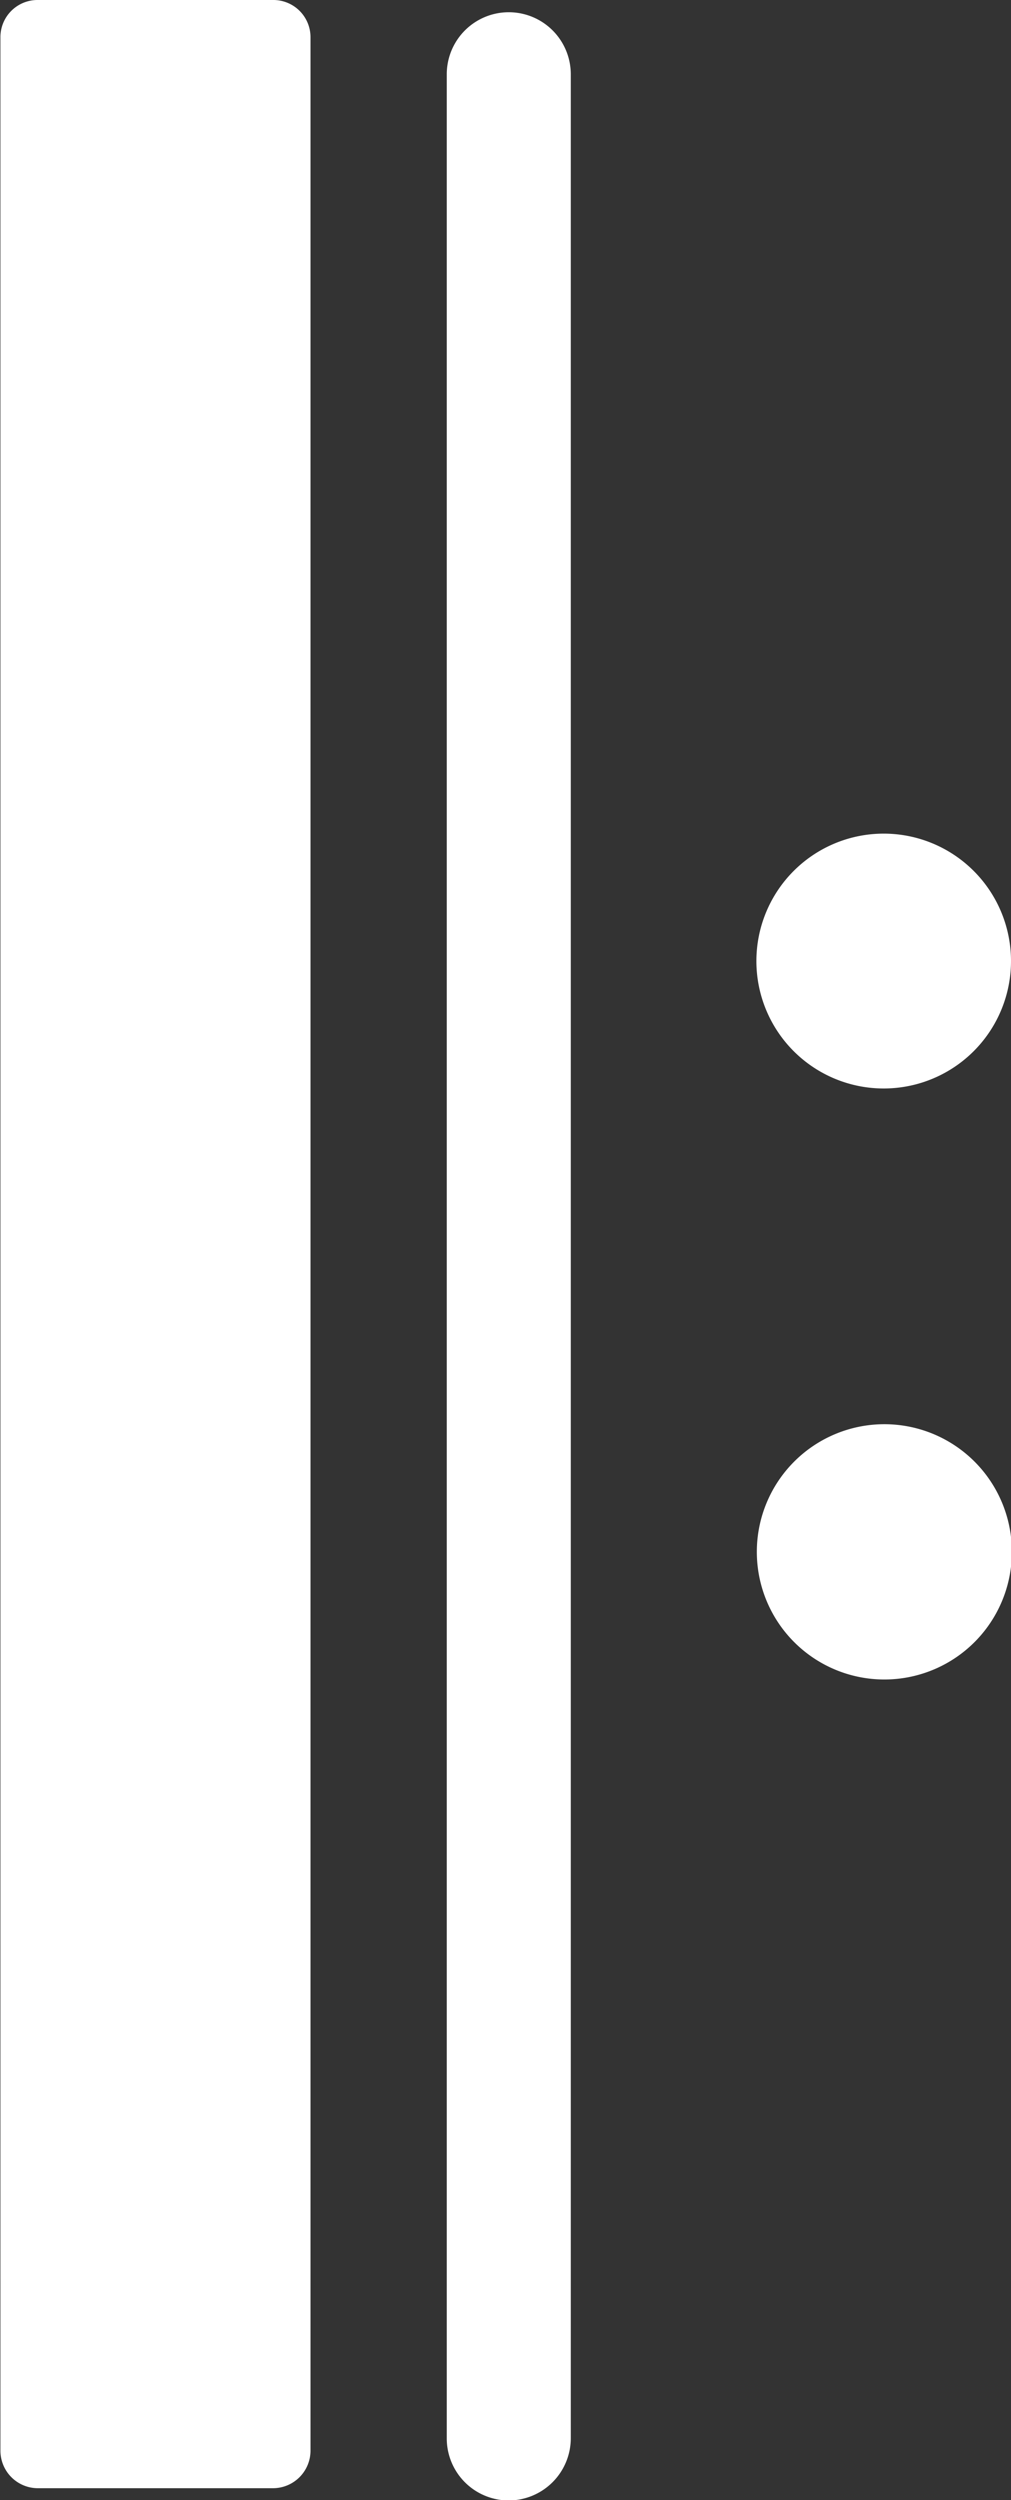
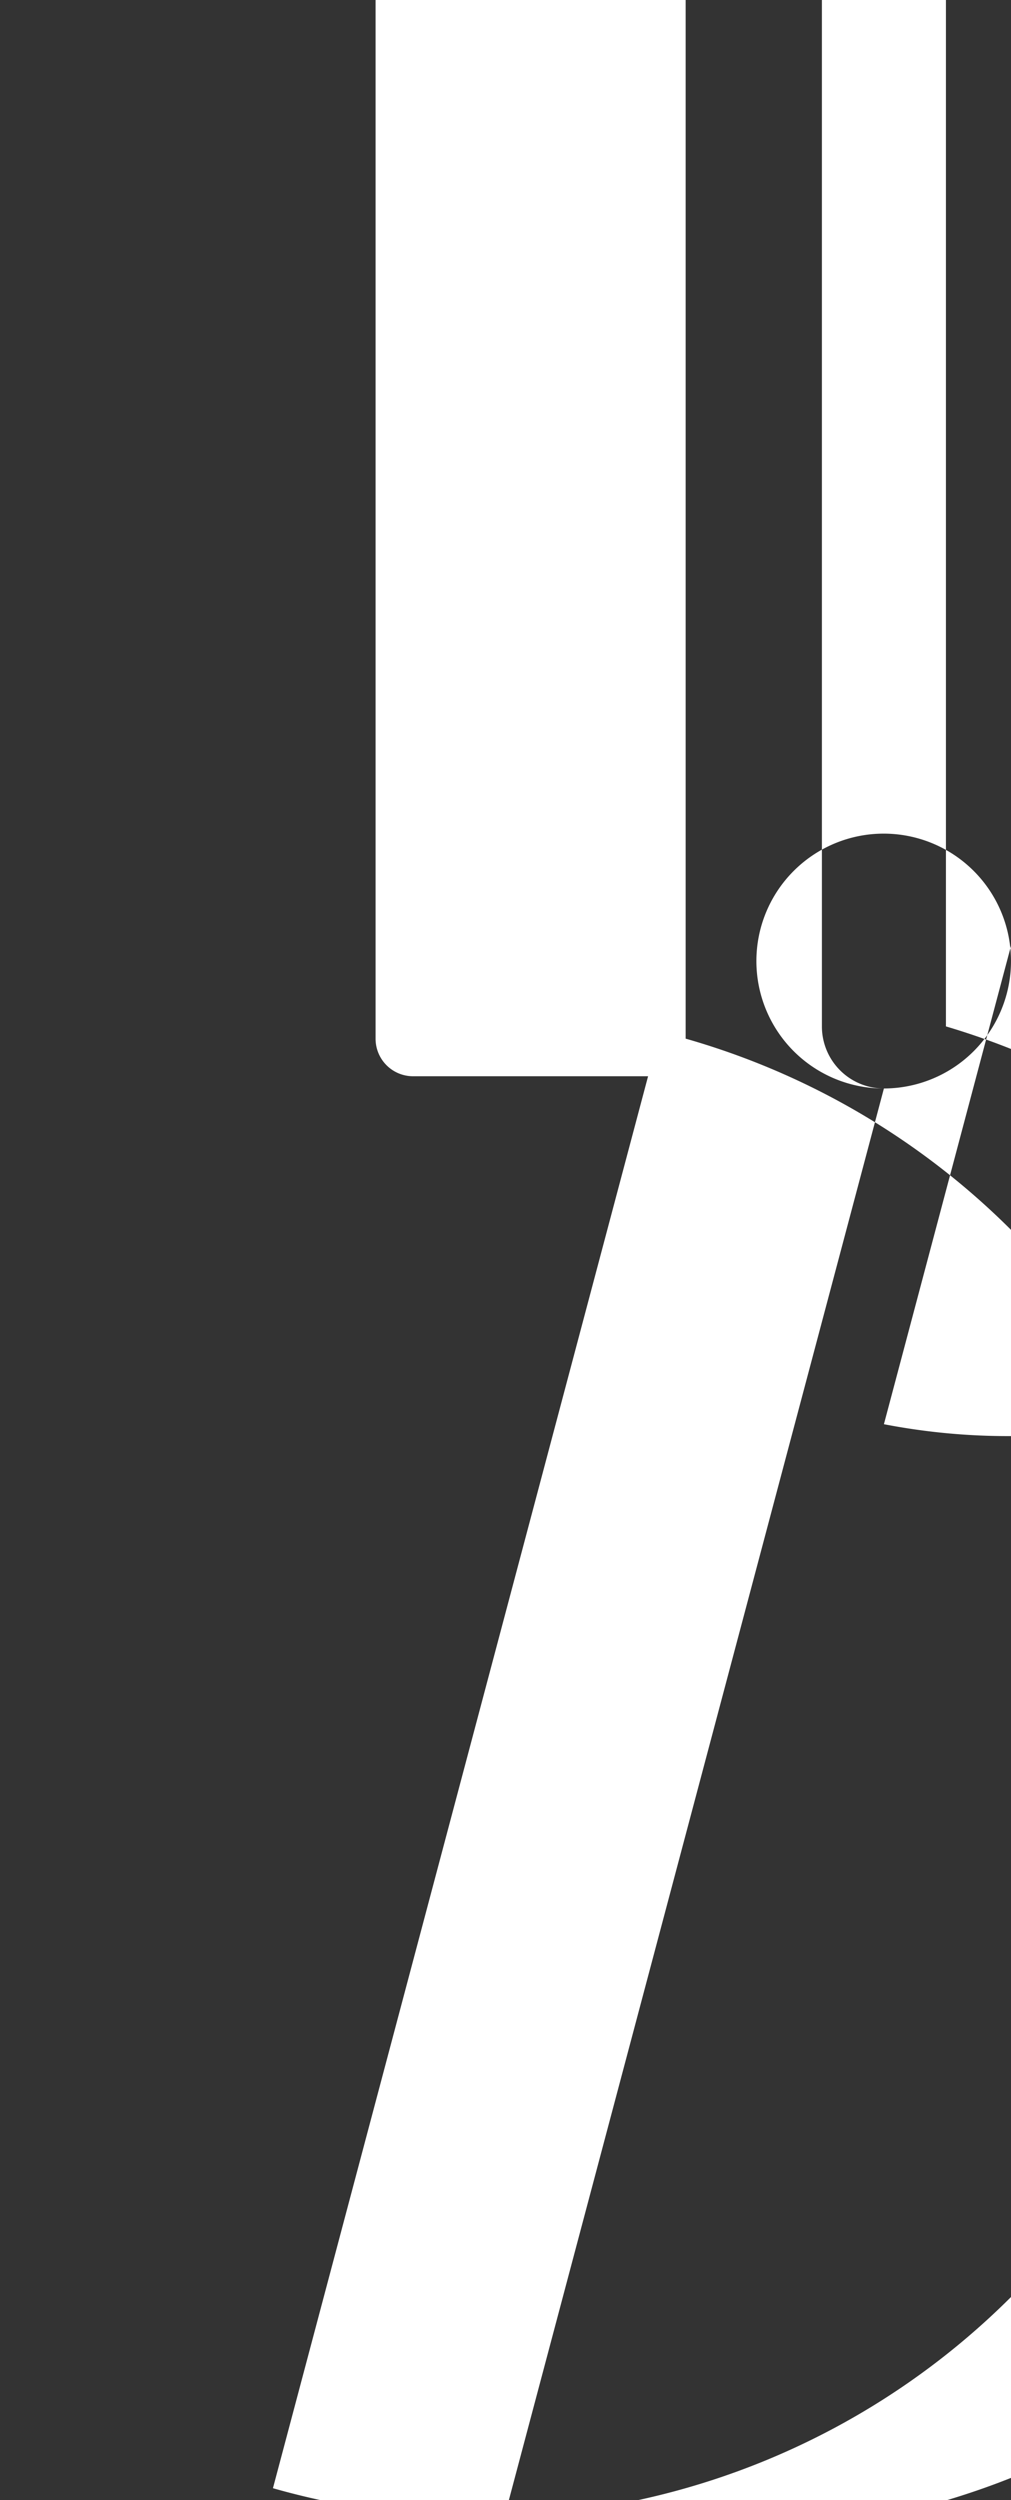
<svg xmlns="http://www.w3.org/2000/svg" width="23.15" height="57.19" viewBox="0 0 23.15 57.19">
  <rect x="0" y="0" width="23.15" height="57.19" fill="#333333" stroke="none" />
  <defs>
    <style>
      .cls-1 {
        fill: #fff;
        fill-rule: evenodd;
      }
    </style>
  </defs>
-   <path id="revale_0_sybol.svg" data-name="revale/0/sybol.svg" class="cls-1" d="M7420.93,5606.99a2.915,2.915,0,1,1,2.91-2.92A2.915,2.915,0,0,1,7420.93,5606.99Zm-8.59,32.3a1.419,1.419,0,0,1-1.42-1.42v-54.08a1.42,1.42,0,0,1,2.84,0v54.08A1.425,1.425,0,0,1,7412.34,5639.29Zm-5.4-.28h-5.39a0.858,0.858,0,0,1-.85-0.86v-55.21a0.849,0.849,0,0,1,.85-0.85h5.39a0.851,0.851,0,0,1,.86.85v55.21A0.86,0.86,0,0,1,7406.94,5639.01Zm13.99-24.34a2.92,2.92,0,1,1-2.91,2.92A2.921,2.921,0,0,1,7420.93,5614.67Z" transform="translate(-7400.69 -5582.09)" />
+   <path id="revale_0_sybol.svg" data-name="revale/0/sybol.svg" class="cls-1" d="M7420.93,5606.99a2.915,2.915,0,1,1,2.91-2.92A2.915,2.915,0,0,1,7420.93,5606.99Za1.419,1.419,0,0,1-1.42-1.42v-54.08a1.42,1.42,0,0,1,2.84,0v54.08A1.425,1.425,0,0,1,7412.34,5639.29Zm-5.4-.28h-5.39a0.858,0.858,0,0,1-.85-0.86v-55.21a0.849,0.849,0,0,1,.85-0.85h5.39a0.851,0.851,0,0,1,.86.85v55.21A0.86,0.86,0,0,1,7406.94,5639.01Zm13.99-24.34a2.92,2.92,0,1,1-2.91,2.92A2.921,2.921,0,0,1,7420.93,5614.67Z" transform="translate(-7400.69 -5582.09)" />
</svg>